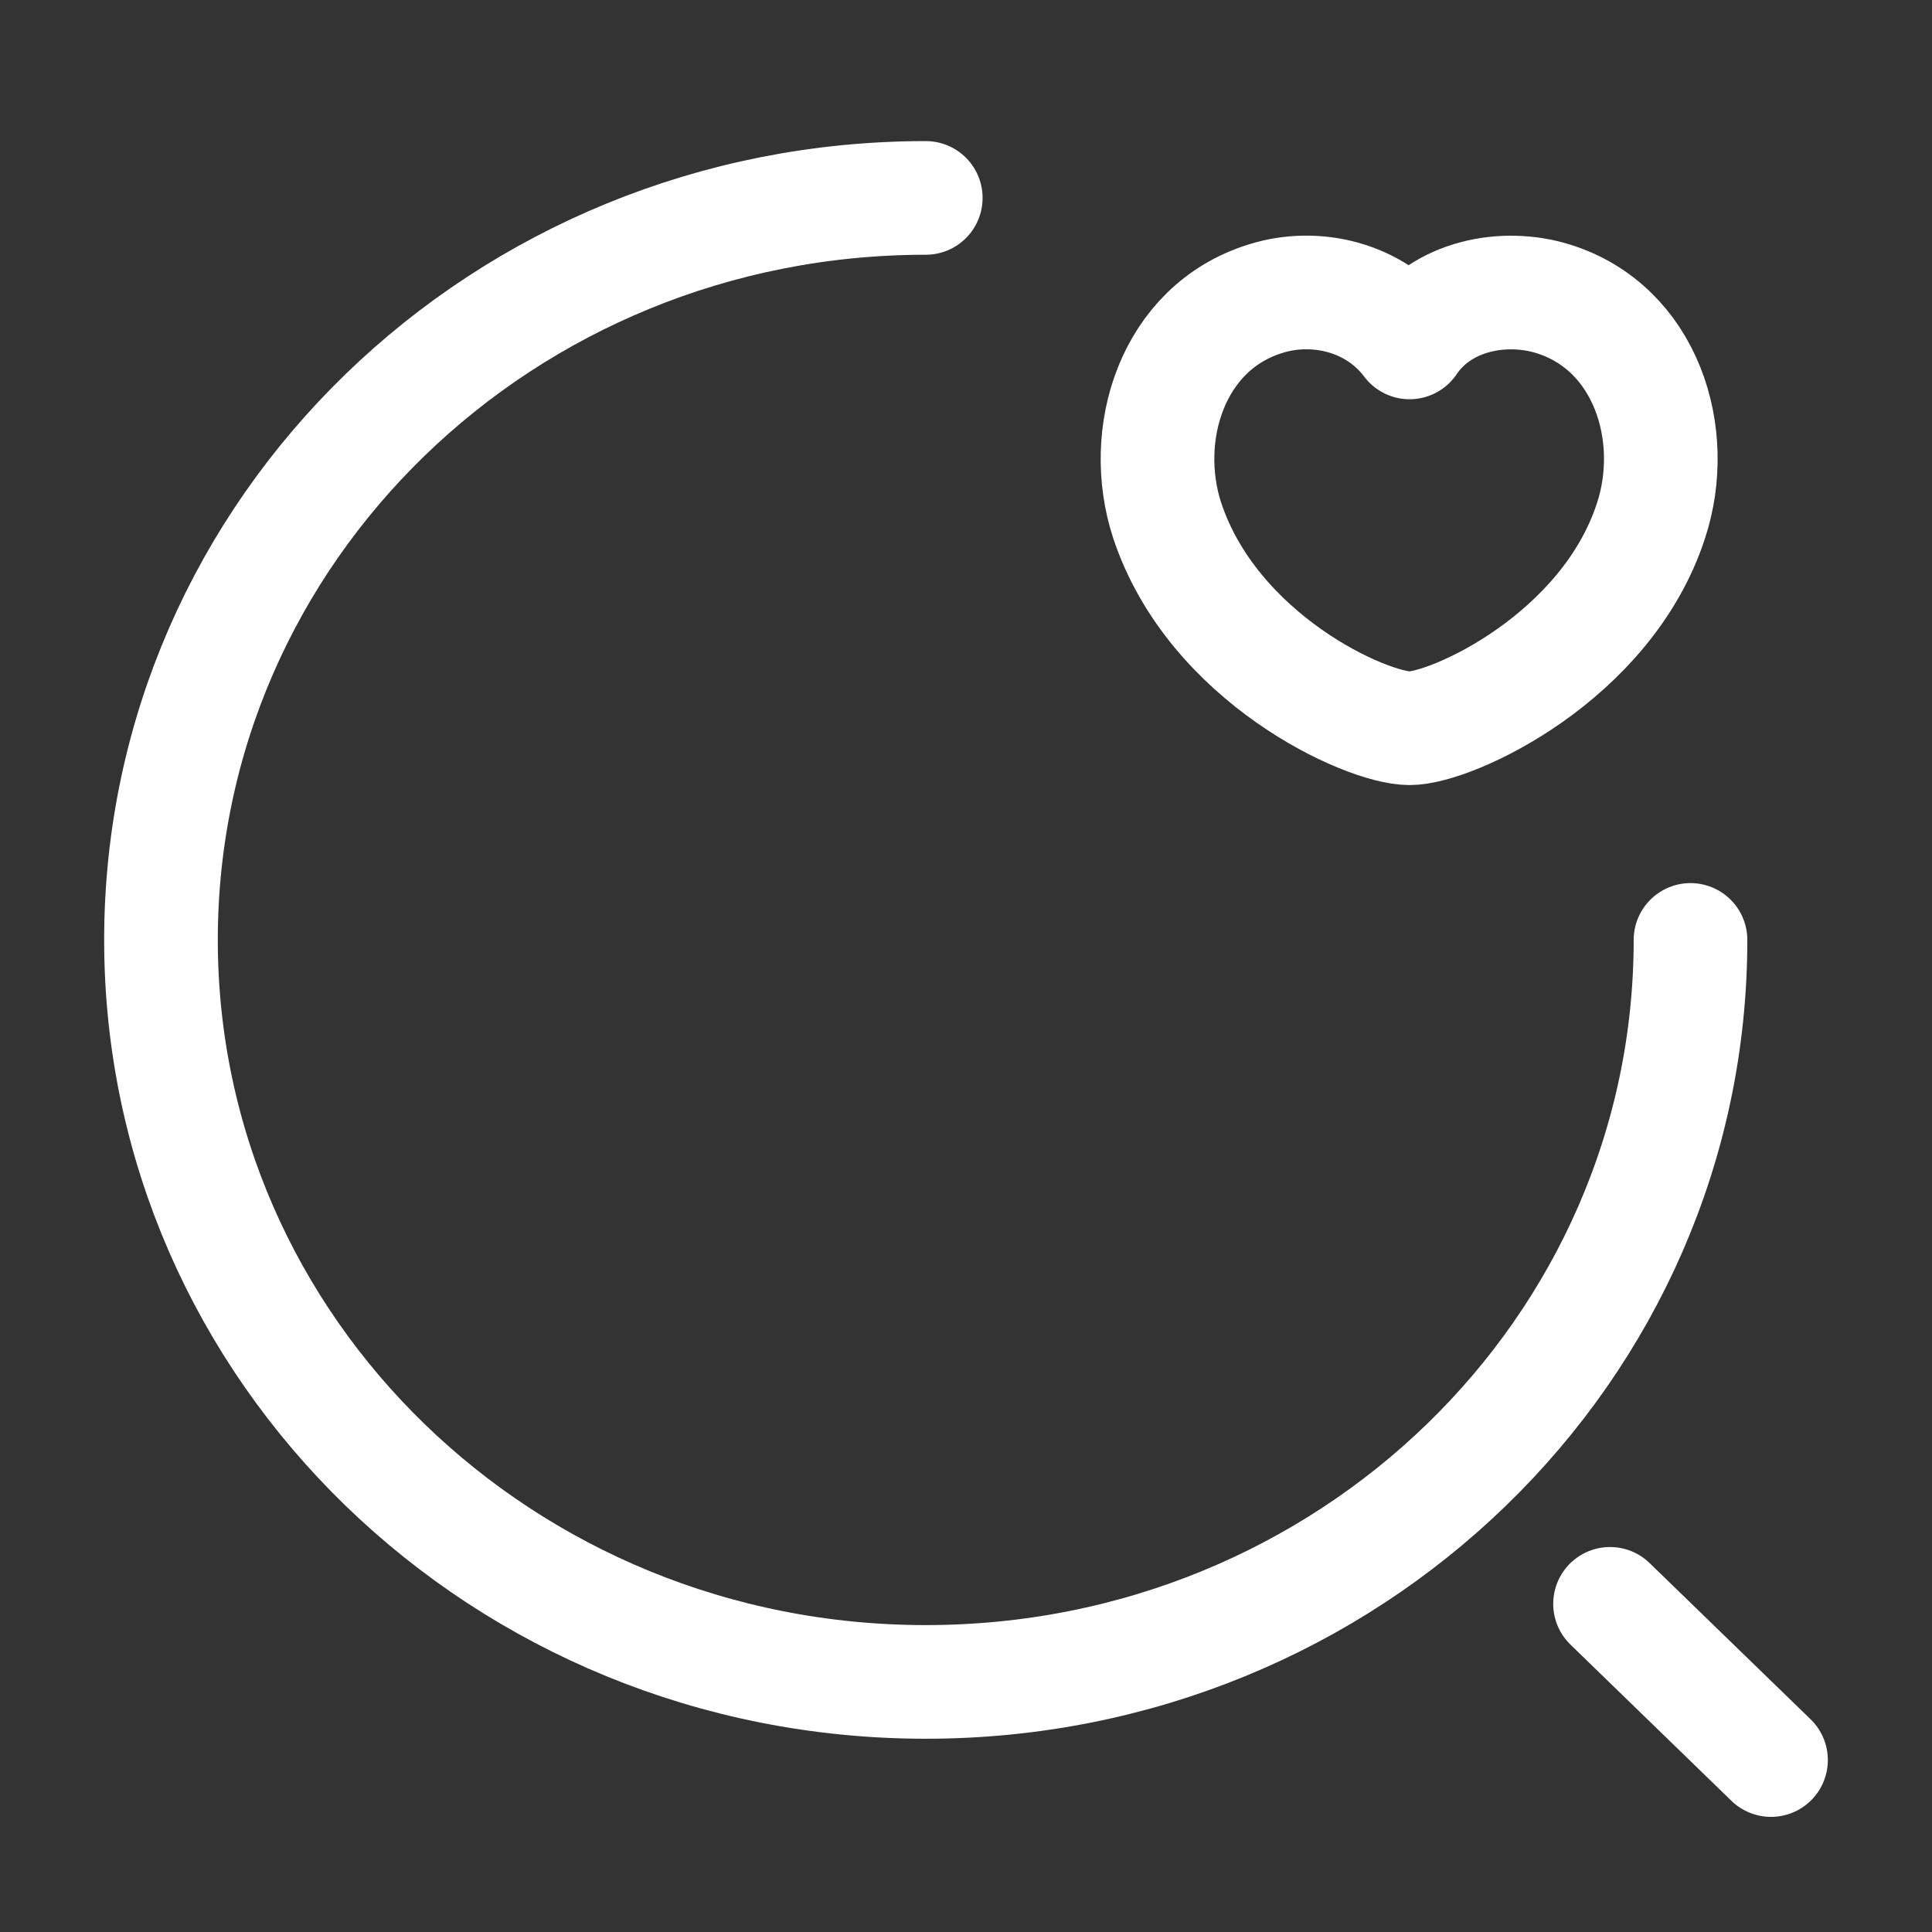
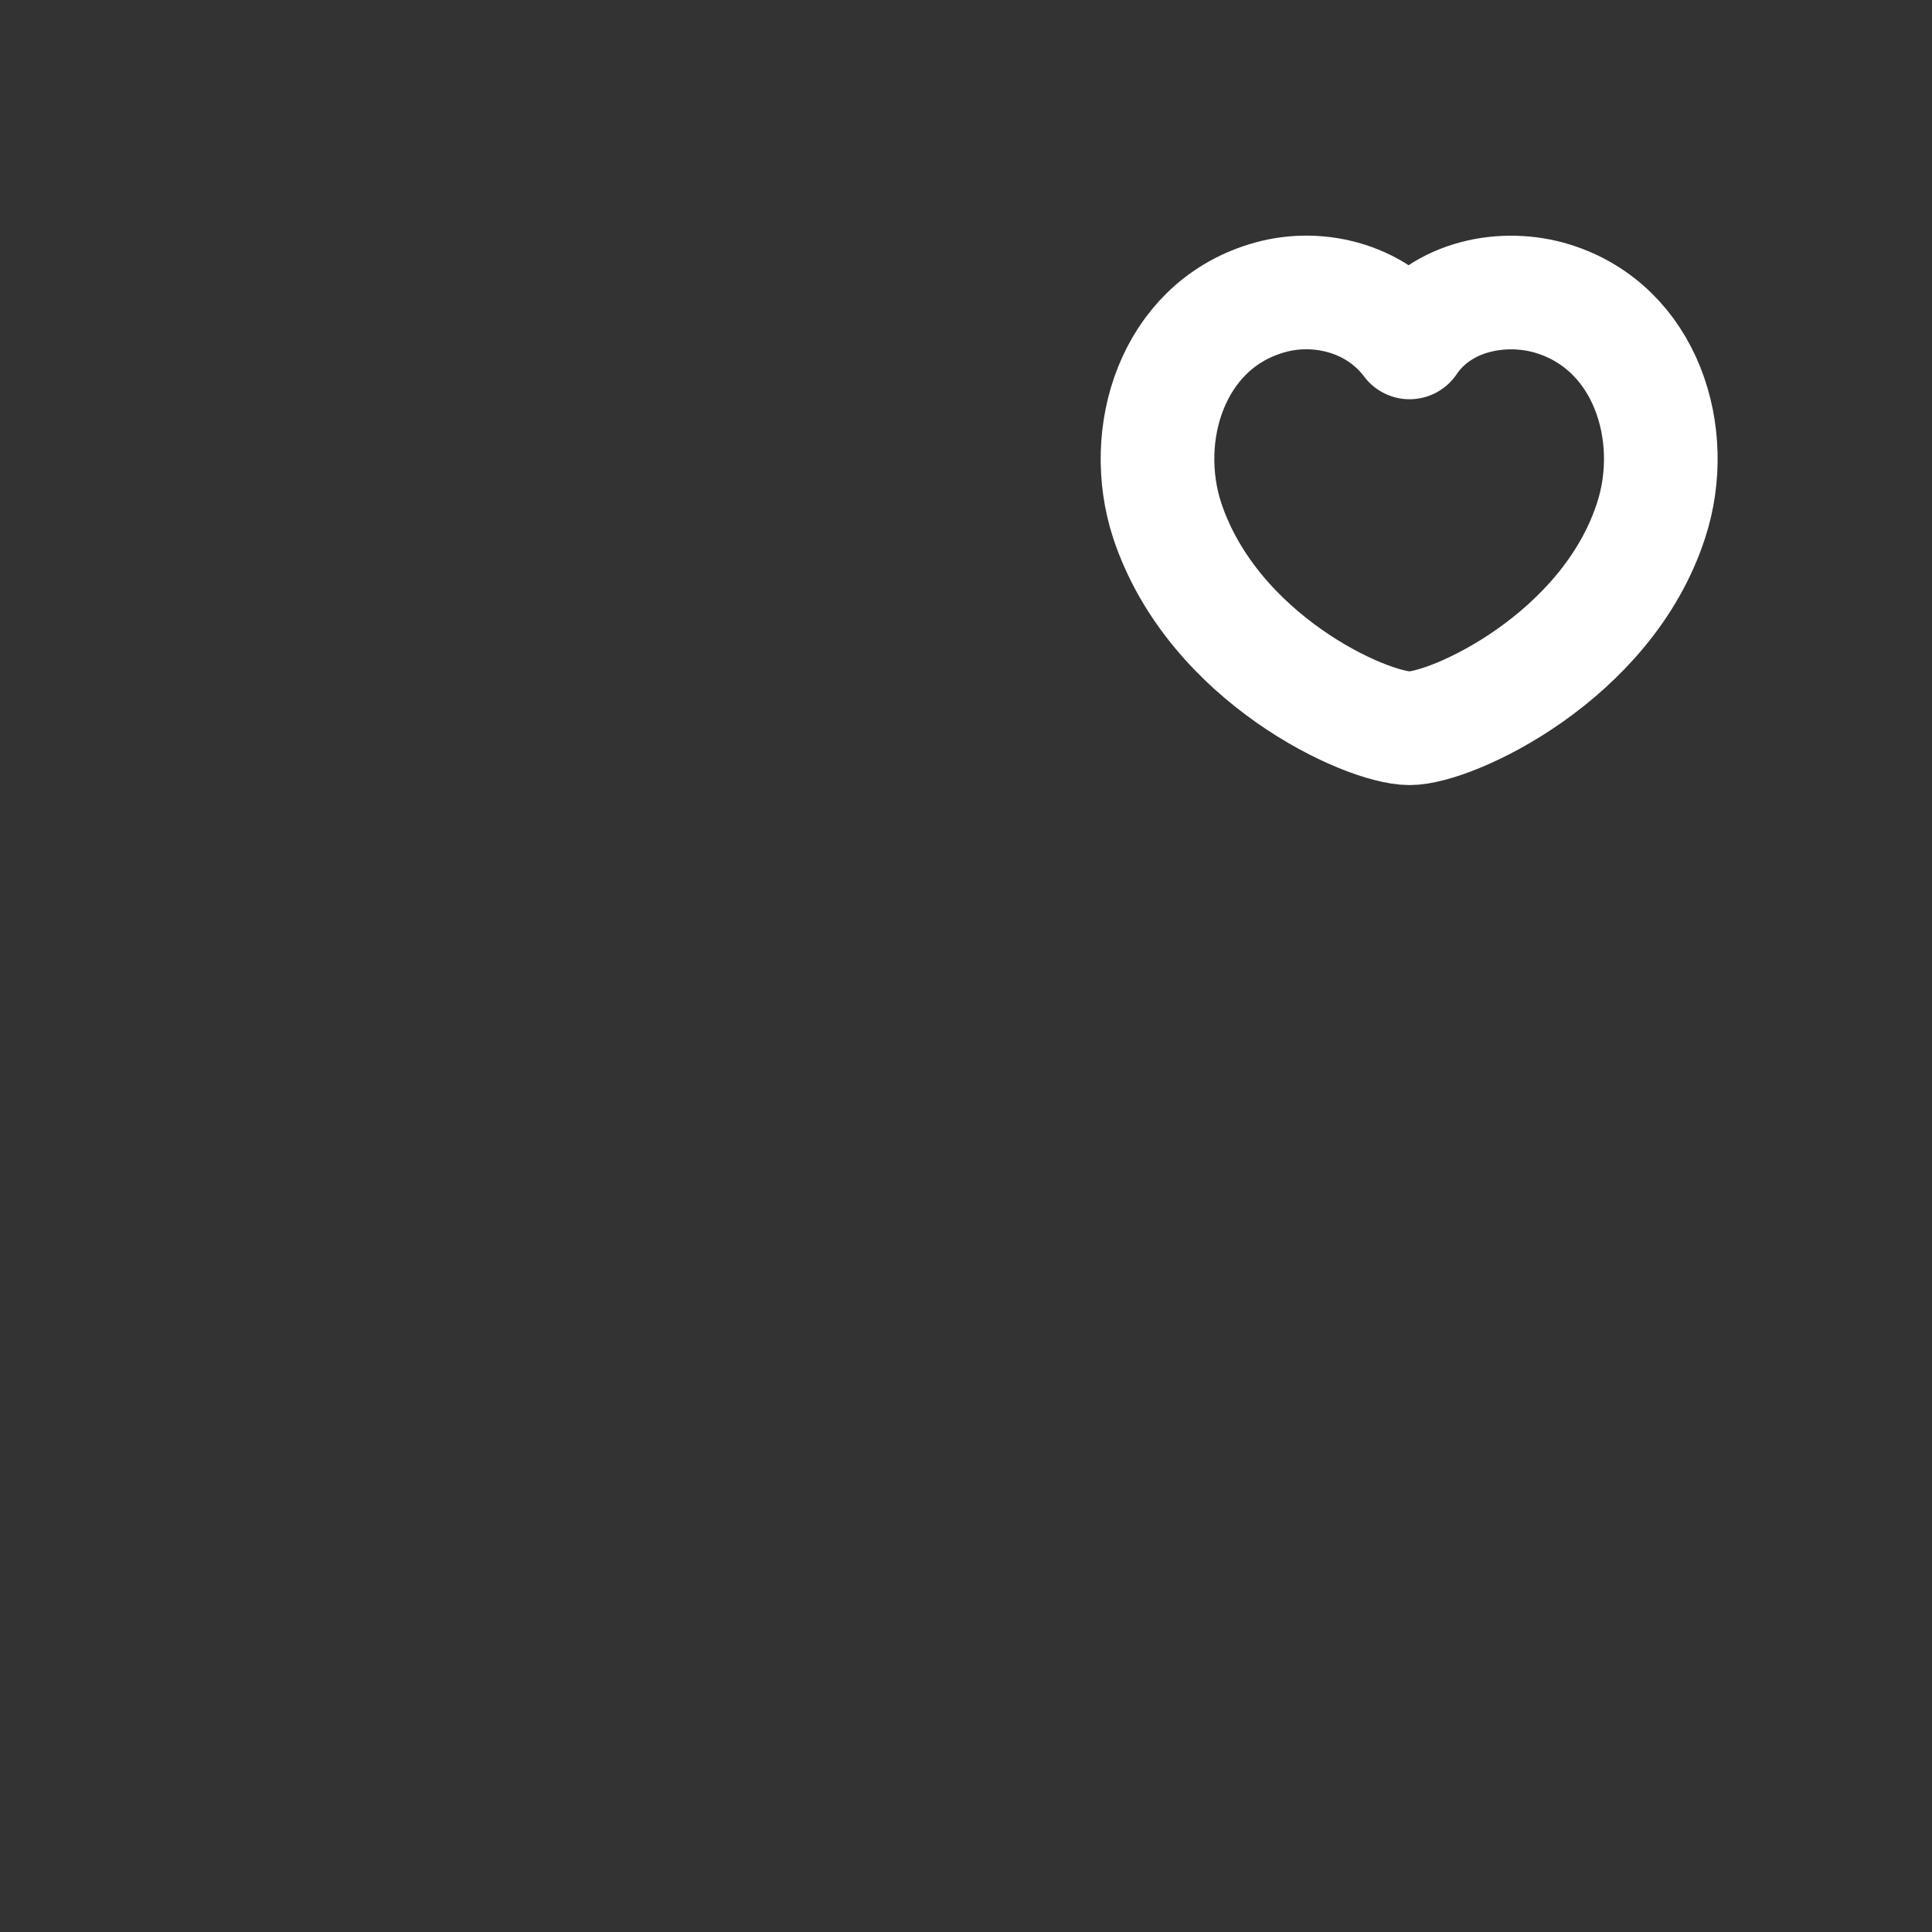
<svg xmlns="http://www.w3.org/2000/svg" width="34" height="34" viewBox="0 0 34 34" fill="none">
  <rect x="0" y="0" width="34" height="34" fill="#333333" stroke="none" />
-   <path d="M29.75 16.541C29.75 23.758 23.729 29.599 16.292 29.599C8.854 29.599 2.833 23.758 2.833 16.541C2.833 9.325 8.854 3.483 16.292 3.483" stroke="white" stroke-width="2" stroke-linecap="round" stroke-linejoin="round" />
-   <path d="M31.167 30.974L28.334 28.225" stroke="white" stroke-width="2" stroke-linecap="round" stroke-linejoin="round" />
  <path d="M22.27 5.257C23.134 4.982 24.197 5.215 24.806 6.026C25.372 5.188 26.477 4.995 27.327 5.257C28.971 5.765 29.552 7.648 29.056 9.16C28.276 11.566 25.556 12.816 24.806 12.816C24.041 12.816 21.349 11.593 20.541 9.16C20.046 7.648 20.627 5.765 22.27 5.257Z" stroke="white" stroke-width="2" stroke-linecap="round" stroke-linejoin="round" />
</svg>